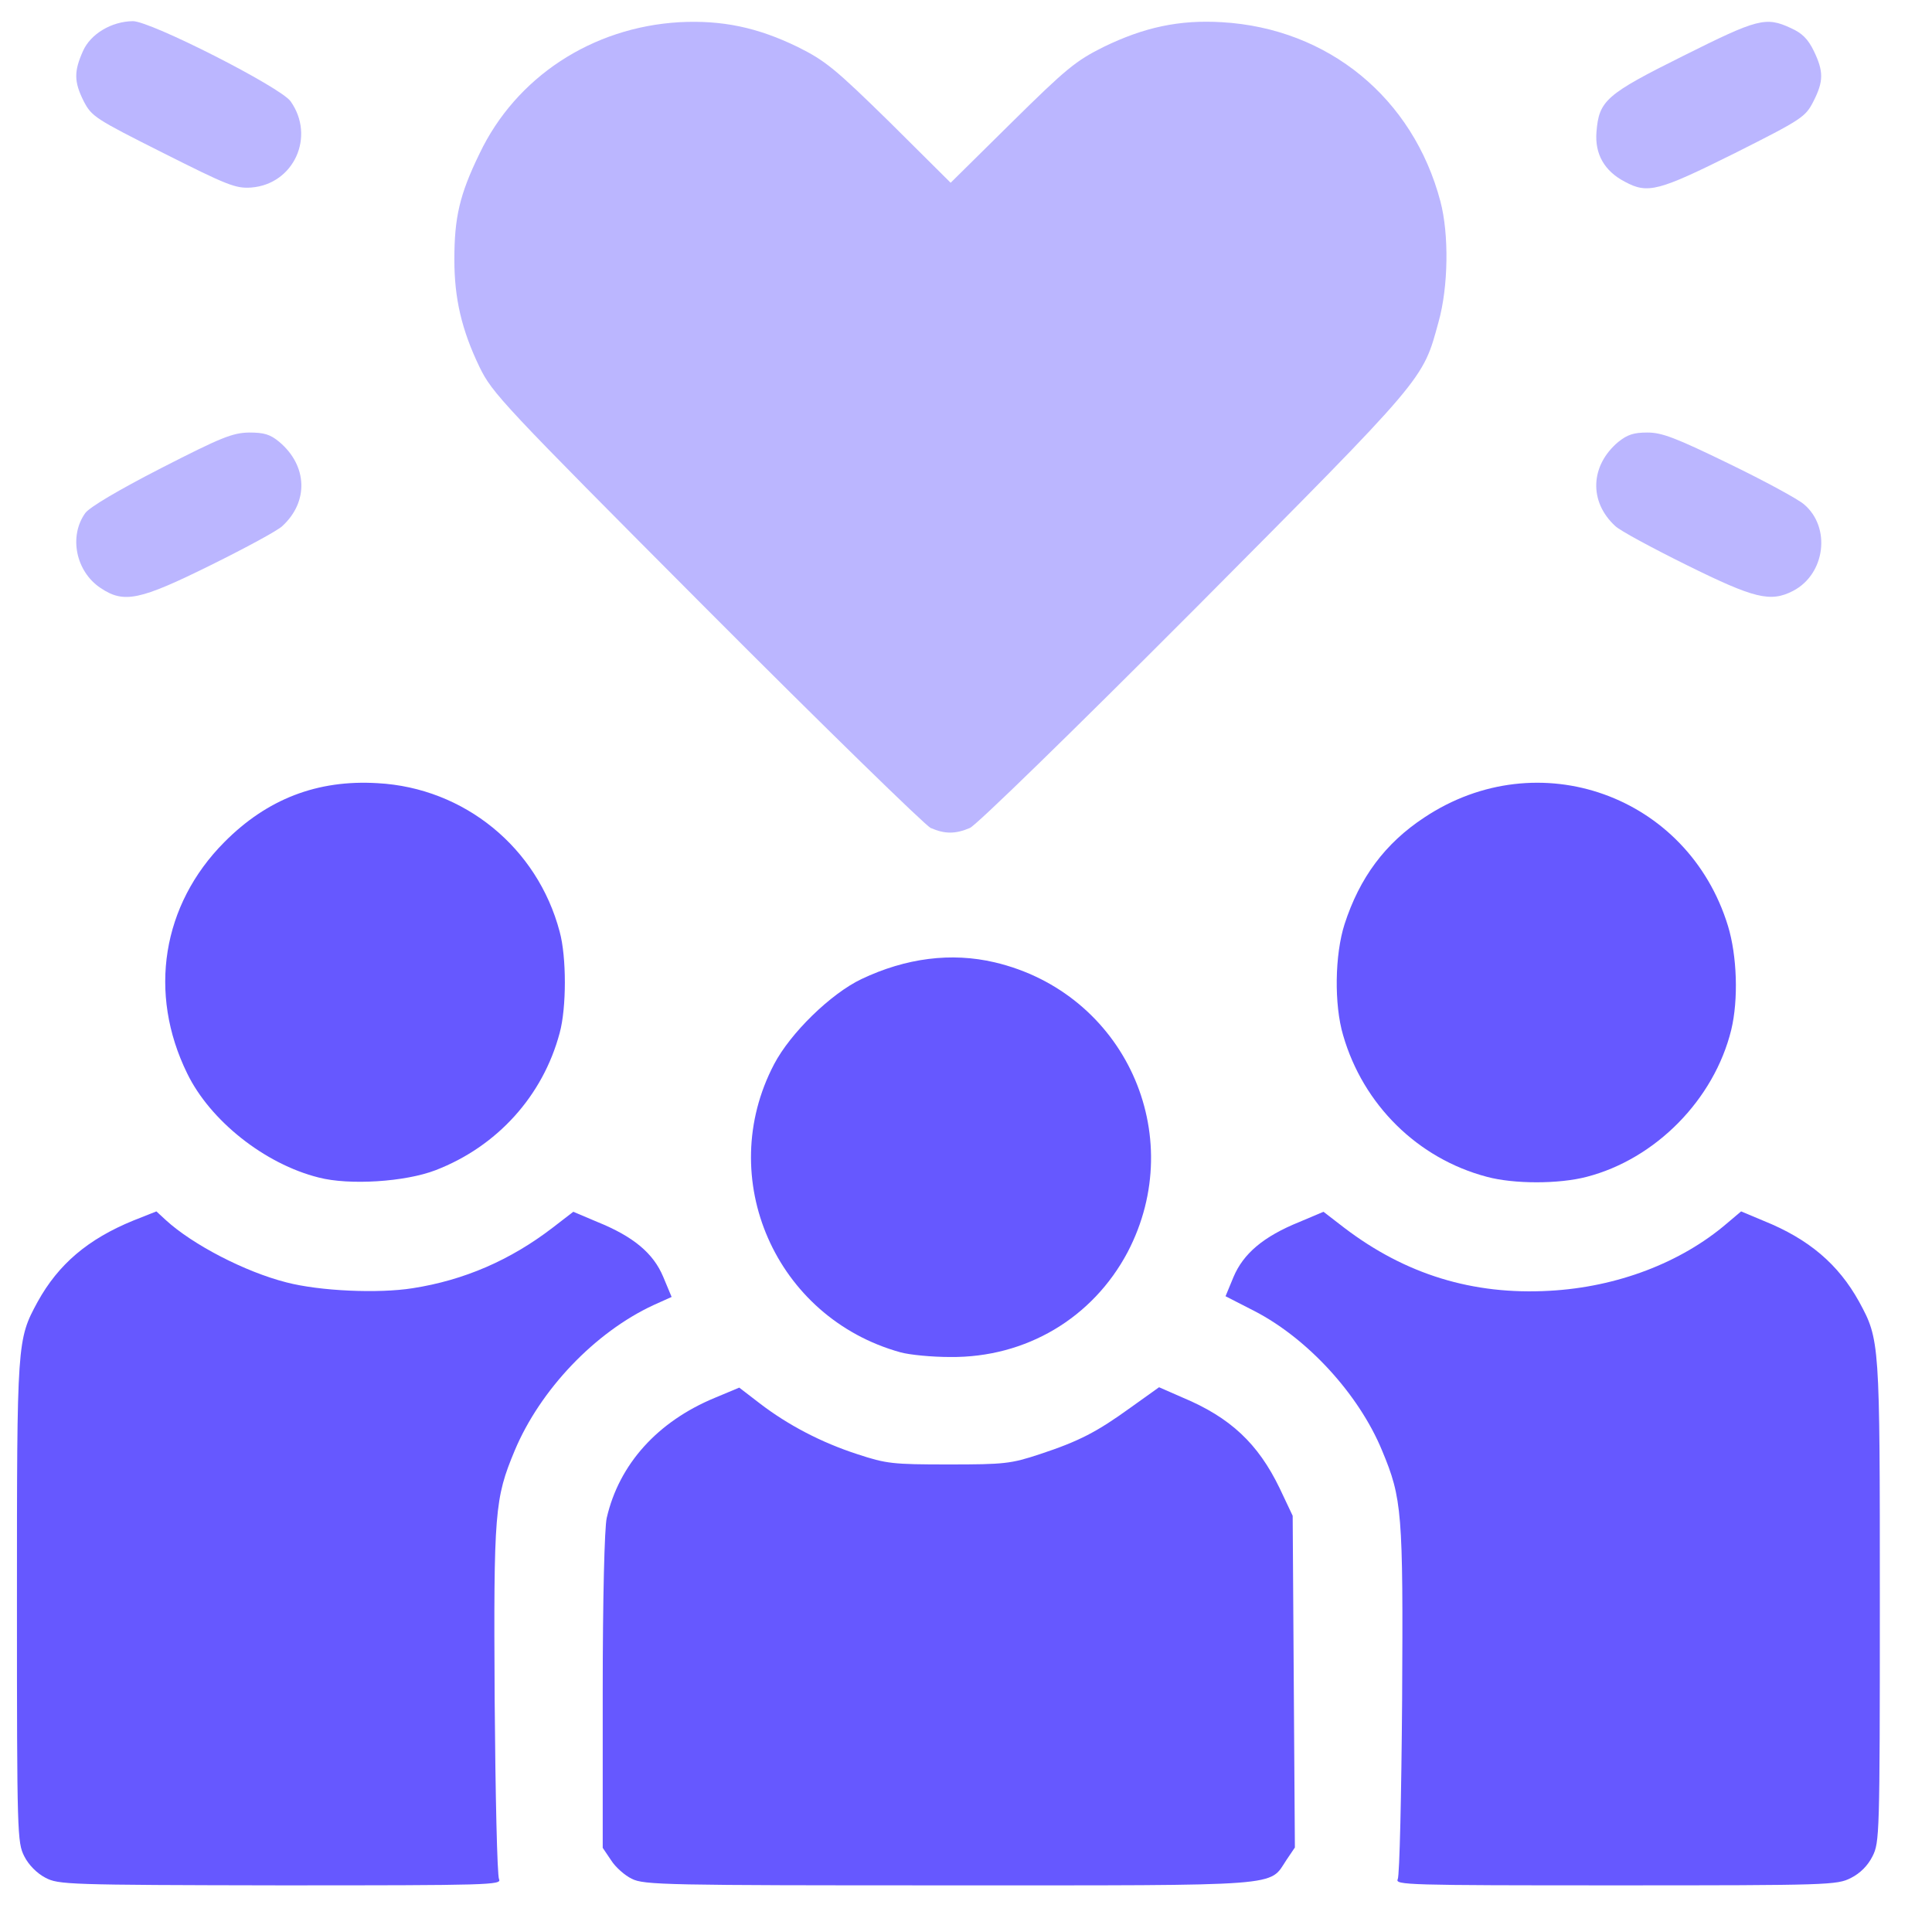
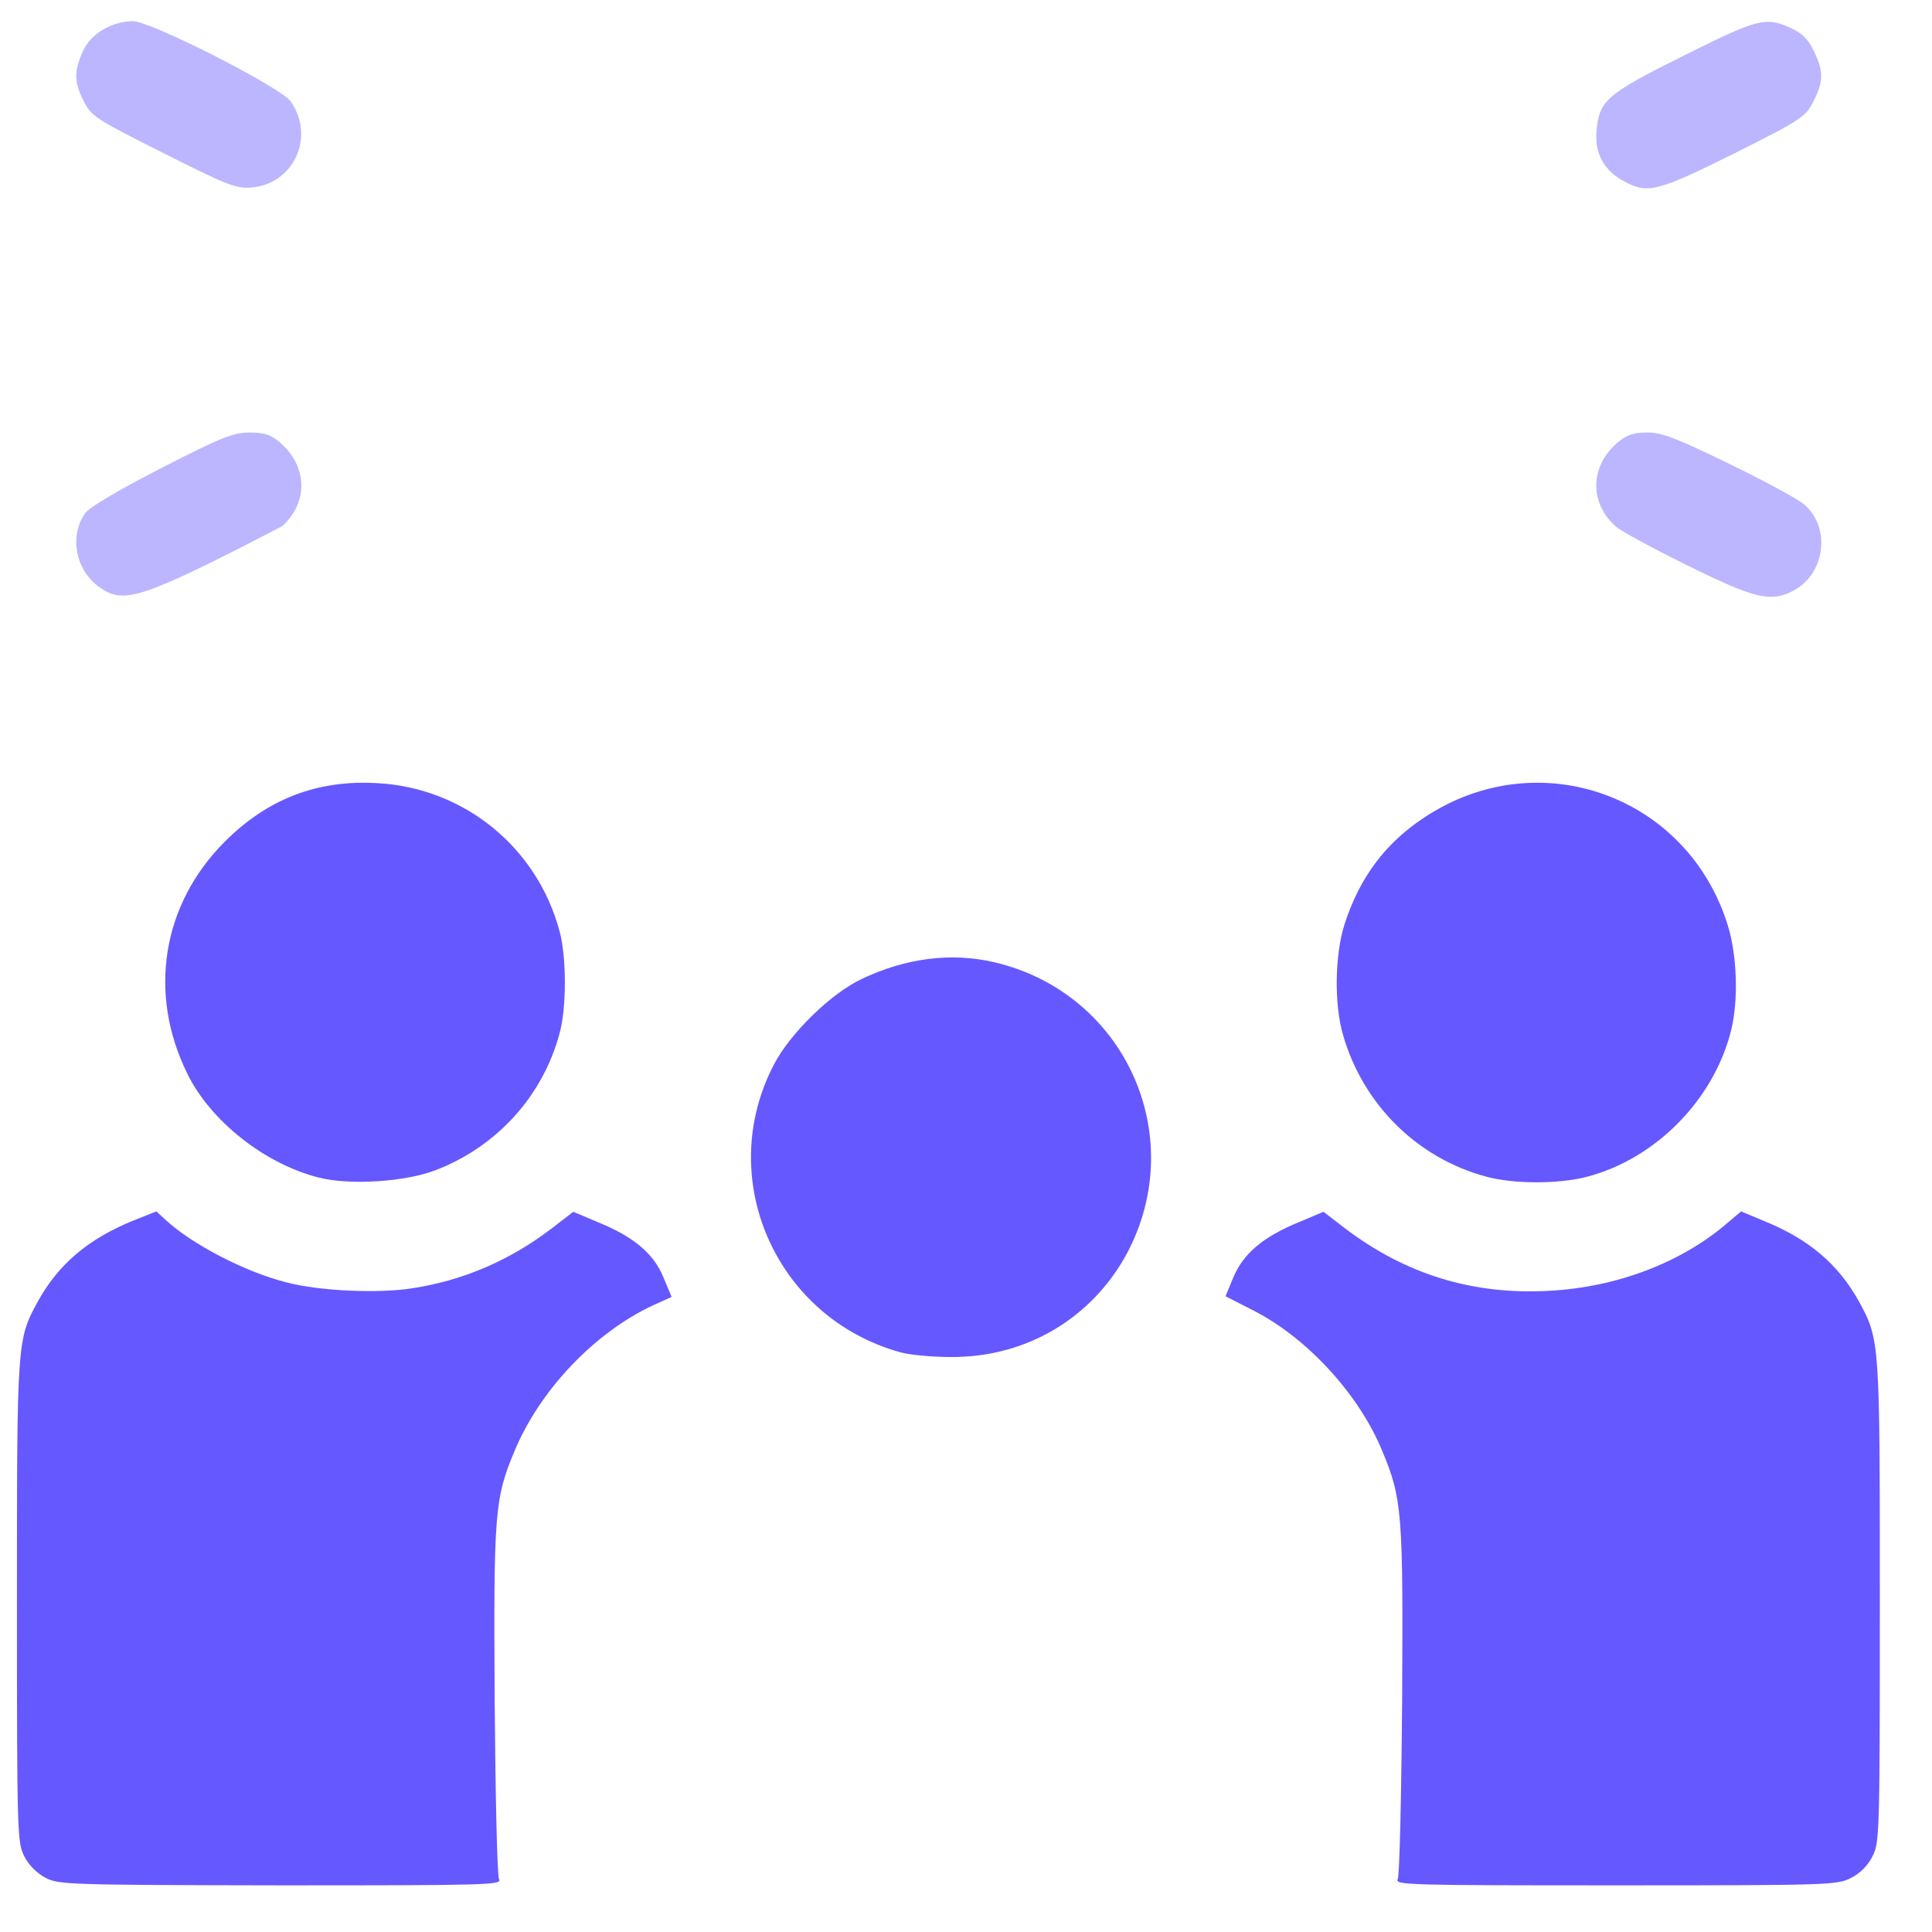
<svg xmlns="http://www.w3.org/2000/svg" width="57" height="57" viewBox="0 0 57 57" fill="none">
  <g clip-path="url(#clip0_278_14372)">
    <path d="M1.338 55.398C1.091 55.269 0.844 55.022 0.715 54.764C0.511 54.356 0.5 54.141 0.5 47.266C0.5 39.564 0.5 39.532 1.112 38.404C1.725 37.297 2.595 36.556 3.938 36.008L4.614 35.74L4.894 35.998C5.678 36.717 7.225 37.523 8.449 37.834C9.438 38.092 11.167 38.167 12.177 38.006C13.692 37.77 15.056 37.179 16.302 36.223L16.914 35.751L17.623 36.051C18.687 36.481 19.278 36.975 19.568 37.673L19.815 38.264L19.288 38.501C17.548 39.306 15.937 41.004 15.185 42.797C14.594 44.215 14.562 44.591 14.594 50.145C14.615 52.949 14.669 55.334 14.723 55.441C14.809 55.613 14.465 55.624 8.277 55.624C1.972 55.613 1.725 55.602 1.338 55.398Z" fill="#6658FF" />
-     <path d="M18.641 55.43C18.437 55.334 18.157 55.087 18.029 54.883L17.782 54.517V49.887C17.782 47.159 17.835 45.064 17.9 44.785C18.265 43.195 19.404 41.938 21.09 41.24L21.81 40.939L22.411 41.401C23.249 42.045 24.238 42.561 25.301 42.905C26.15 43.184 26.332 43.206 27.987 43.206C29.641 43.206 29.824 43.184 30.672 42.905C31.843 42.518 32.359 42.249 33.369 41.519L34.196 40.928L34.883 41.229C36.301 41.82 37.118 42.593 37.752 43.904L38.138 44.72L38.17 49.608L38.203 54.507L37.956 54.872C37.429 55.667 37.998 55.624 27.987 55.624C19.661 55.624 18.995 55.613 18.641 55.43Z" fill="#6658FF" />
    <path d="M41.238 55.441C41.292 55.334 41.346 52.949 41.367 50.145C41.399 44.602 41.367 44.215 40.776 42.797C40.089 41.132 38.574 39.489 37.016 38.683L36.157 38.243L36.393 37.673C36.683 36.986 37.274 36.481 38.338 36.051L39.047 35.751L39.659 36.223C41.464 37.598 43.451 38.211 45.718 38.082C47.705 37.974 49.596 37.254 50.949 36.094L51.368 35.74L52.034 36.019C53.366 36.556 54.236 37.297 54.849 38.404C55.461 39.532 55.461 39.564 55.461 47.266C55.461 54.152 55.45 54.356 55.246 54.764C55.106 55.044 54.881 55.269 54.602 55.409C54.193 55.613 53.978 55.624 47.662 55.624C41.496 55.624 41.152 55.613 41.238 55.441Z" fill="#6658FF" />
    <path d="M26.564 39.897C22.88 38.876 21.075 34.762 22.837 31.4C23.32 30.476 24.513 29.316 25.415 28.886C26.726 28.263 28.068 28.091 29.347 28.392C33.171 29.294 35.083 33.473 33.268 36.943C32.236 38.887 30.271 40.058 28.036 40.036C27.488 40.036 26.833 39.972 26.564 39.897Z" fill="#6658FF" />
    <path d="M9.4 34.74C7.811 34.342 6.199 33.064 5.522 31.668C4.362 29.304 4.781 26.694 6.618 24.846C7.875 23.578 9.357 22.998 11.141 23.106C13.697 23.245 15.857 25.007 16.512 27.489C16.716 28.23 16.716 29.734 16.512 30.475C16.018 32.334 14.664 33.827 12.849 34.525C11.957 34.869 10.303 34.976 9.4 34.74Z" fill="#6658FF" />
    <path d="M43.869 34.72C41.828 34.183 40.217 32.593 39.626 30.542C39.358 29.639 39.379 28.168 39.669 27.265C40.11 25.901 40.862 24.88 42.022 24.118C45.384 21.883 49.799 23.462 50.981 27.319C51.249 28.2 51.292 29.489 51.078 30.38C50.573 32.443 48.843 34.194 46.813 34.72C45.996 34.935 44.664 34.935 43.869 34.72Z" fill="#6658FF" />
-     <path d="M27.456 24.427C27.285 24.341 24.298 21.43 20.839 17.96C14.813 11.913 14.523 11.601 14.147 10.828C13.62 9.732 13.405 8.808 13.405 7.659C13.405 6.423 13.556 5.746 14.147 4.533C15.221 2.277 17.466 0.805 20.044 0.655C21.301 0.59 22.343 0.805 23.535 1.385C24.352 1.793 24.631 2.019 26.253 3.609L28.047 5.392L29.852 3.609C31.463 2.019 31.742 1.793 32.559 1.385C33.751 0.805 34.793 0.579 36.05 0.655C39.187 0.837 41.69 2.889 42.496 5.94C42.753 6.907 42.732 8.464 42.442 9.496C41.969 11.225 42.109 11.064 35.255 17.96C31.614 21.613 28.81 24.341 28.616 24.427C28.187 24.61 27.875 24.61 27.456 24.427Z" fill="#BBB6FF" />
-     <path d="M2.968 17.348C2.238 16.864 2.023 15.822 2.517 15.135C2.646 14.963 3.473 14.469 4.751 13.813C6.535 12.9 6.857 12.771 7.351 12.761C7.791 12.761 7.974 12.815 8.243 13.04C9.07 13.738 9.113 14.802 8.329 15.521C8.2 15.65 7.244 16.166 6.223 16.671C4.118 17.713 3.656 17.81 2.968 17.348Z" fill="#BBB6FF" />
+     <path d="M2.968 17.348C2.238 16.864 2.023 15.822 2.517 15.135C2.646 14.963 3.473 14.469 4.751 13.813C6.535 12.9 6.857 12.771 7.351 12.761C7.791 12.761 7.974 12.815 8.243 13.04C9.07 13.738 9.113 14.802 8.329 15.521C4.118 17.713 3.656 17.81 2.968 17.348Z" fill="#BBB6FF" />
    <path d="M49.762 16.671C48.741 16.166 47.785 15.65 47.656 15.521C46.872 14.802 46.915 13.738 47.742 13.04C48.011 12.825 48.194 12.761 48.602 12.761C49.031 12.761 49.429 12.911 51.019 13.685C52.061 14.19 53.049 14.727 53.221 14.877C54.027 15.554 53.855 16.939 52.899 17.434C52.233 17.777 51.76 17.659 49.762 16.671Z" fill="#BBB6FF" />
    <path d="M4.812 4.512C2.803 3.502 2.706 3.438 2.47 2.987C2.18 2.407 2.18 2.106 2.449 1.504C2.674 1 3.286 0.634 3.92 0.624C4.447 0.624 8.271 2.568 8.572 2.987C9.313 4.029 8.668 5.436 7.412 5.533C6.95 5.565 6.713 5.468 4.812 4.512Z" fill="#BBB6FF" />
    <path d="M47.939 5.362C47.337 5.05 47.047 4.545 47.101 3.89C47.176 2.966 47.38 2.784 49.668 1.645C51.86 0.549 52.096 0.485 52.837 0.829C53.17 0.979 53.342 1.151 53.514 1.505C53.804 2.107 53.804 2.397 53.503 2.988C53.267 3.45 53.181 3.514 51.172 4.524C48.927 5.641 48.615 5.727 47.939 5.362Z" fill="#BBB6FF" />
  </g>
  <defs>
    <clipPath id="clip0_278_14372">
      <rect width="56" height="56" fill="white" transform="translate(0.5 0.624)" />
    </clipPath>
  </defs>
</svg>